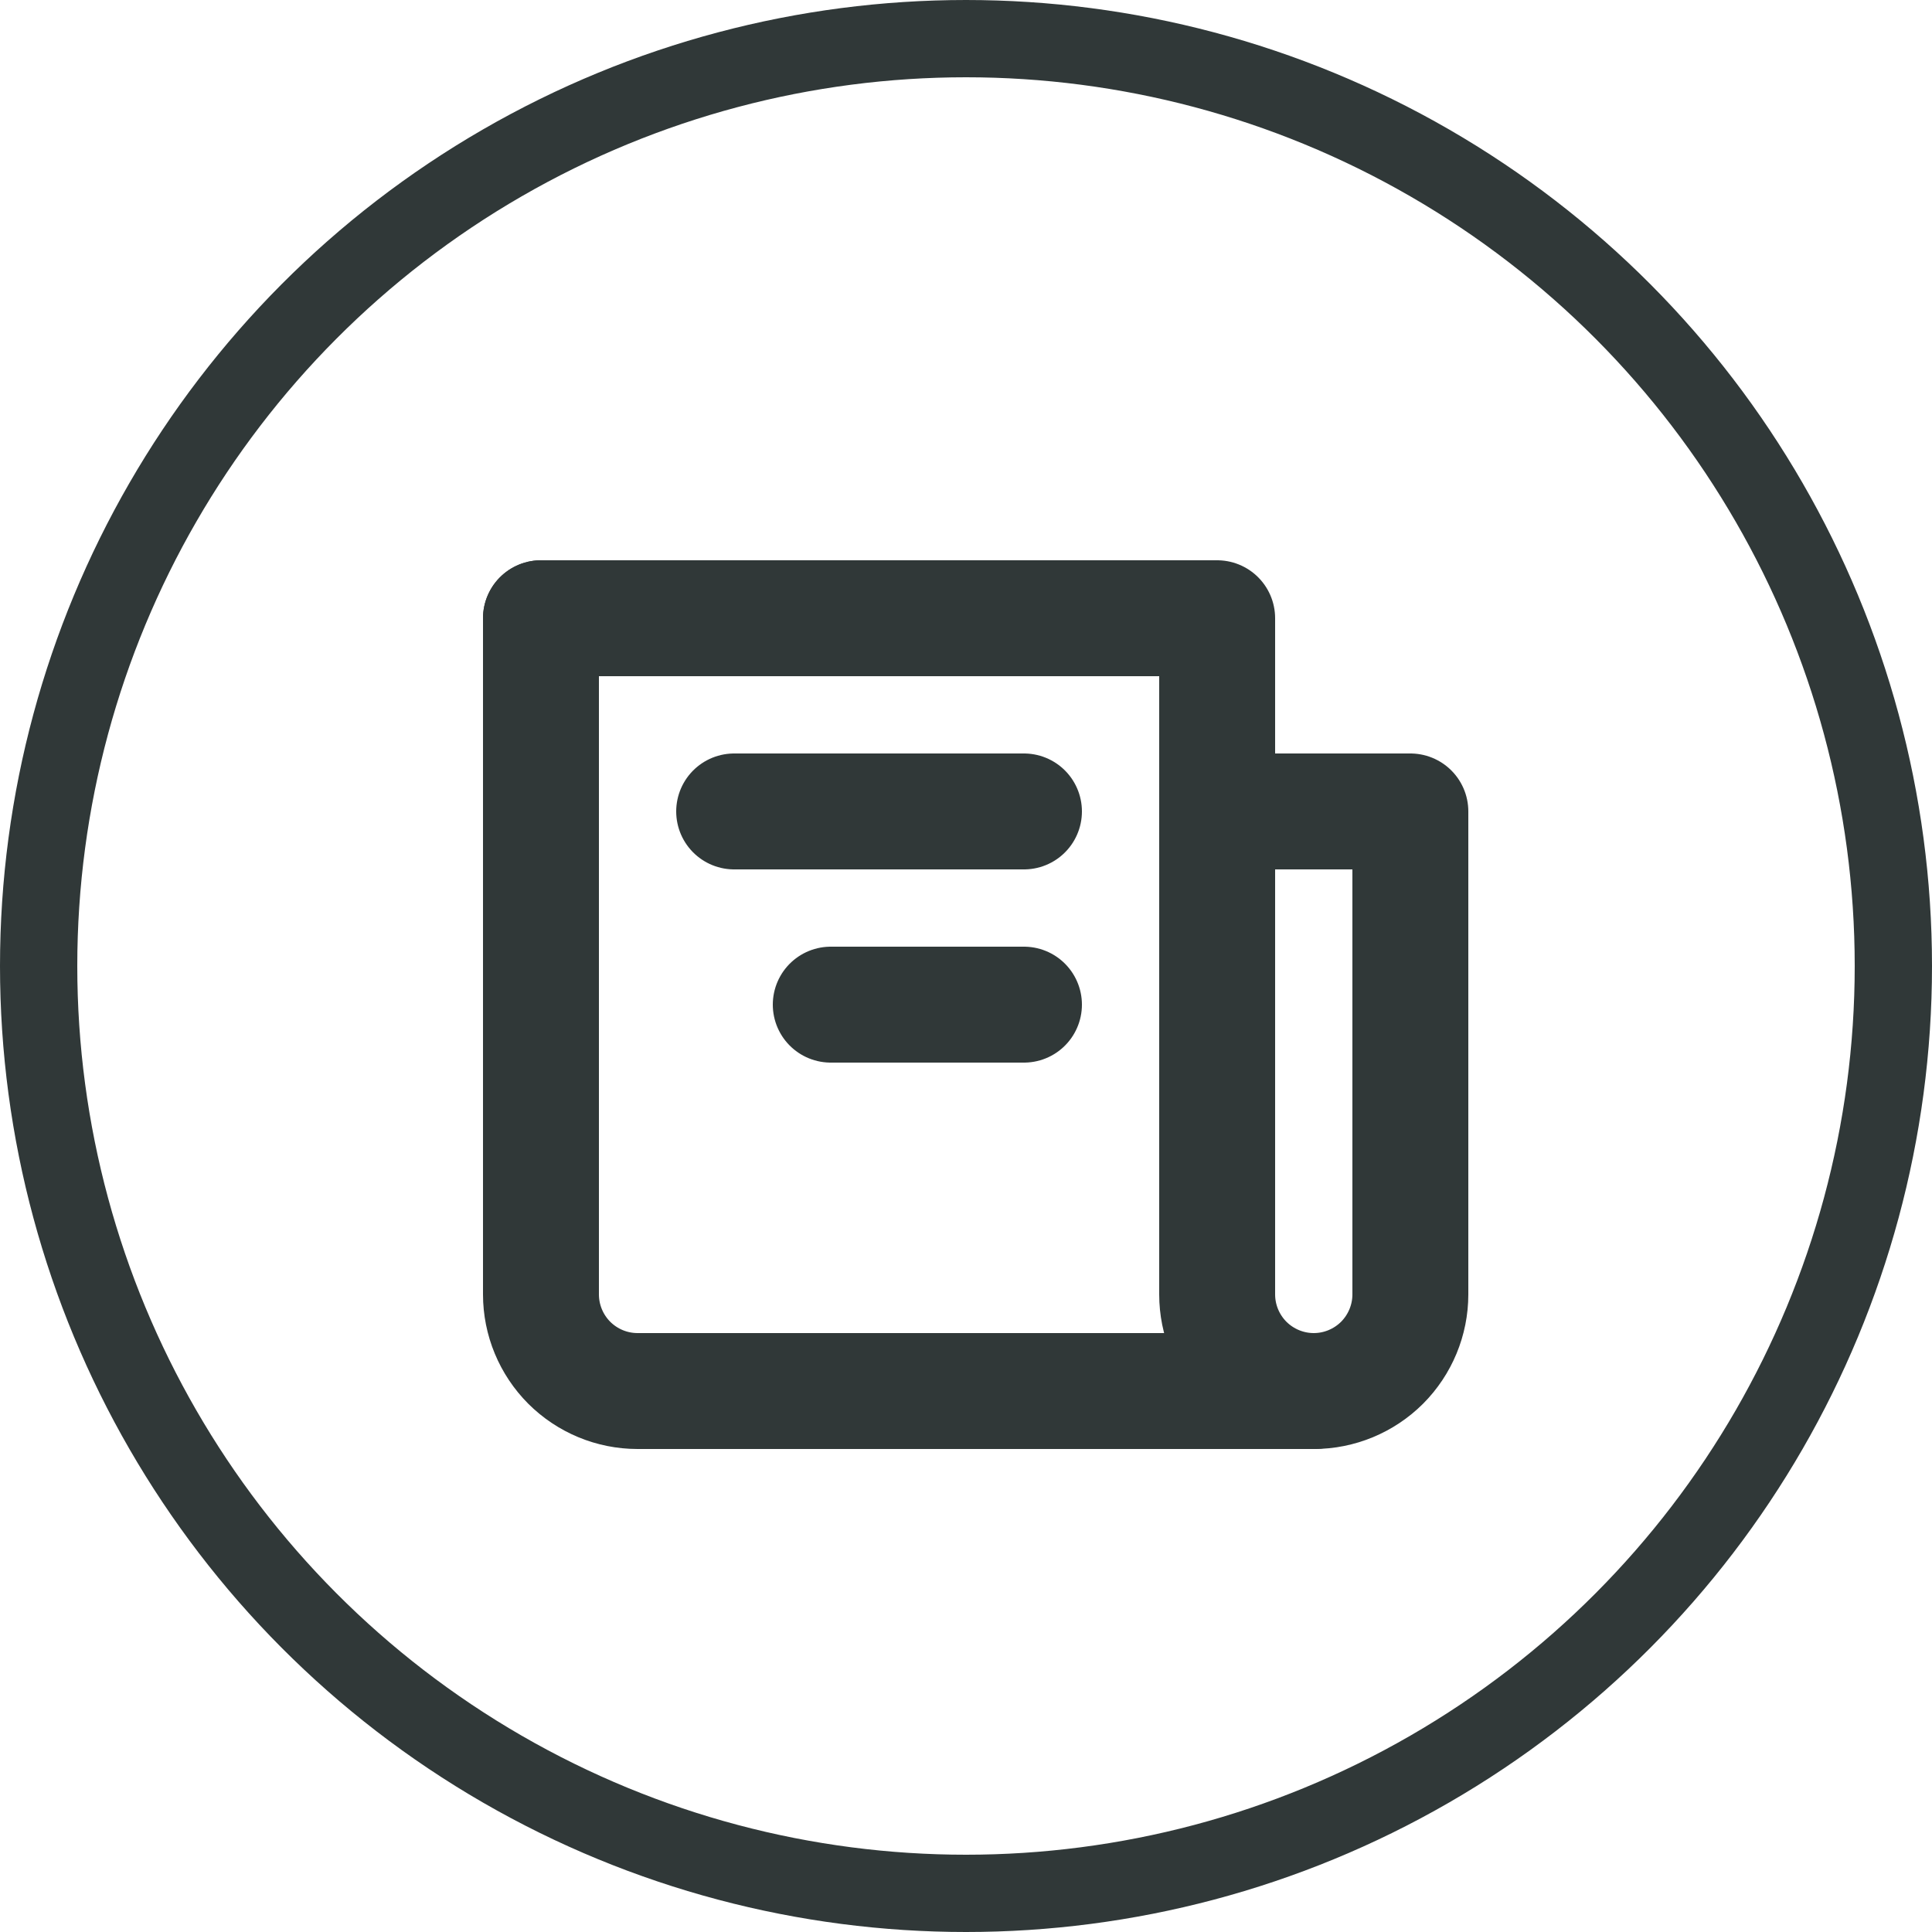
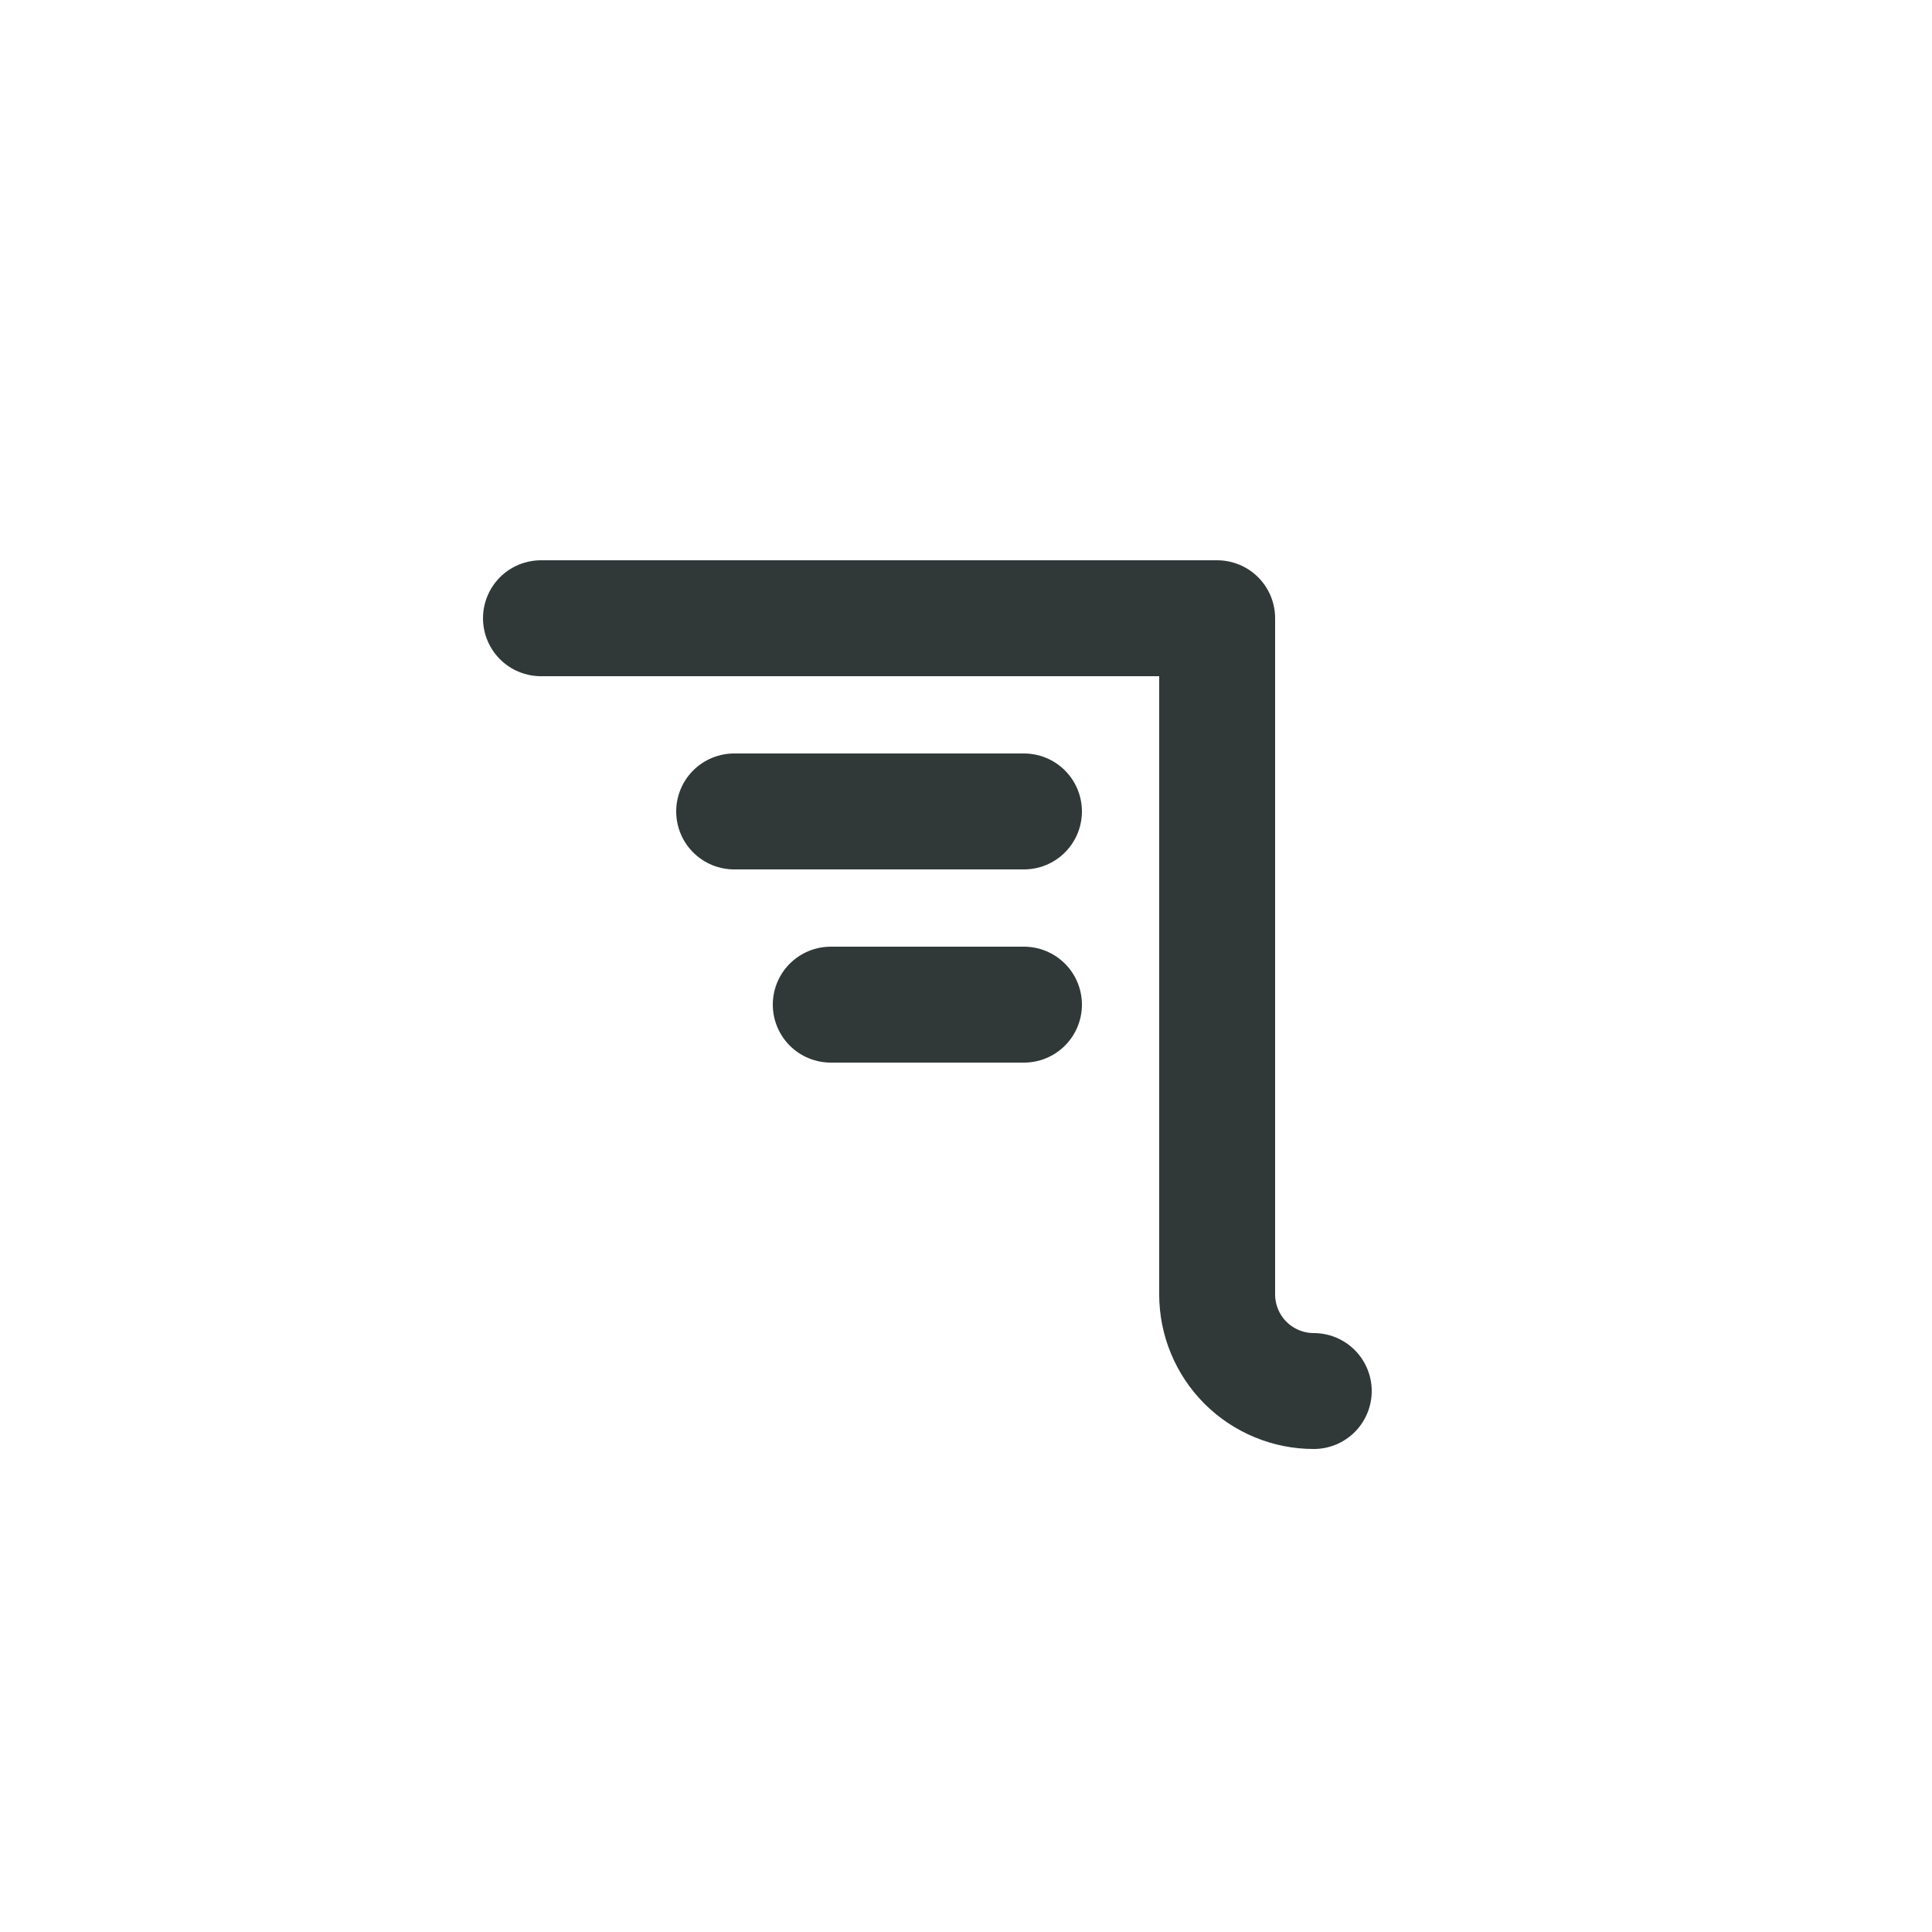
<svg xmlns="http://www.w3.org/2000/svg" width="25" height="25" viewBox="0 0 25 25" fill="none">
-   <circle cx="12.5" cy="12.5" r="12" stroke="#303838" />
-   <path d="M7 8V16.75C7 17.081 7.132 17.399 7.366 17.634C7.601 17.868 7.918 18 8.25 18H17C17.331 18 17.649 17.868 17.884 17.634C18.118 17.399 18.25 17.081 18.25 16.75V10.5H15.75" stroke="#303838" stroke-width="1.5" stroke-linecap="round" stroke-linejoin="round" />
  <path d="M7 8H15.75V16.75C15.75 17.081 15.882 17.399 16.116 17.634C16.351 17.868 16.669 18 17 18M13.25 10.5H9.5M13.25 13H10.75" stroke="#303838" stroke-width="1.5" stroke-linecap="round" stroke-linejoin="round" />
</svg>